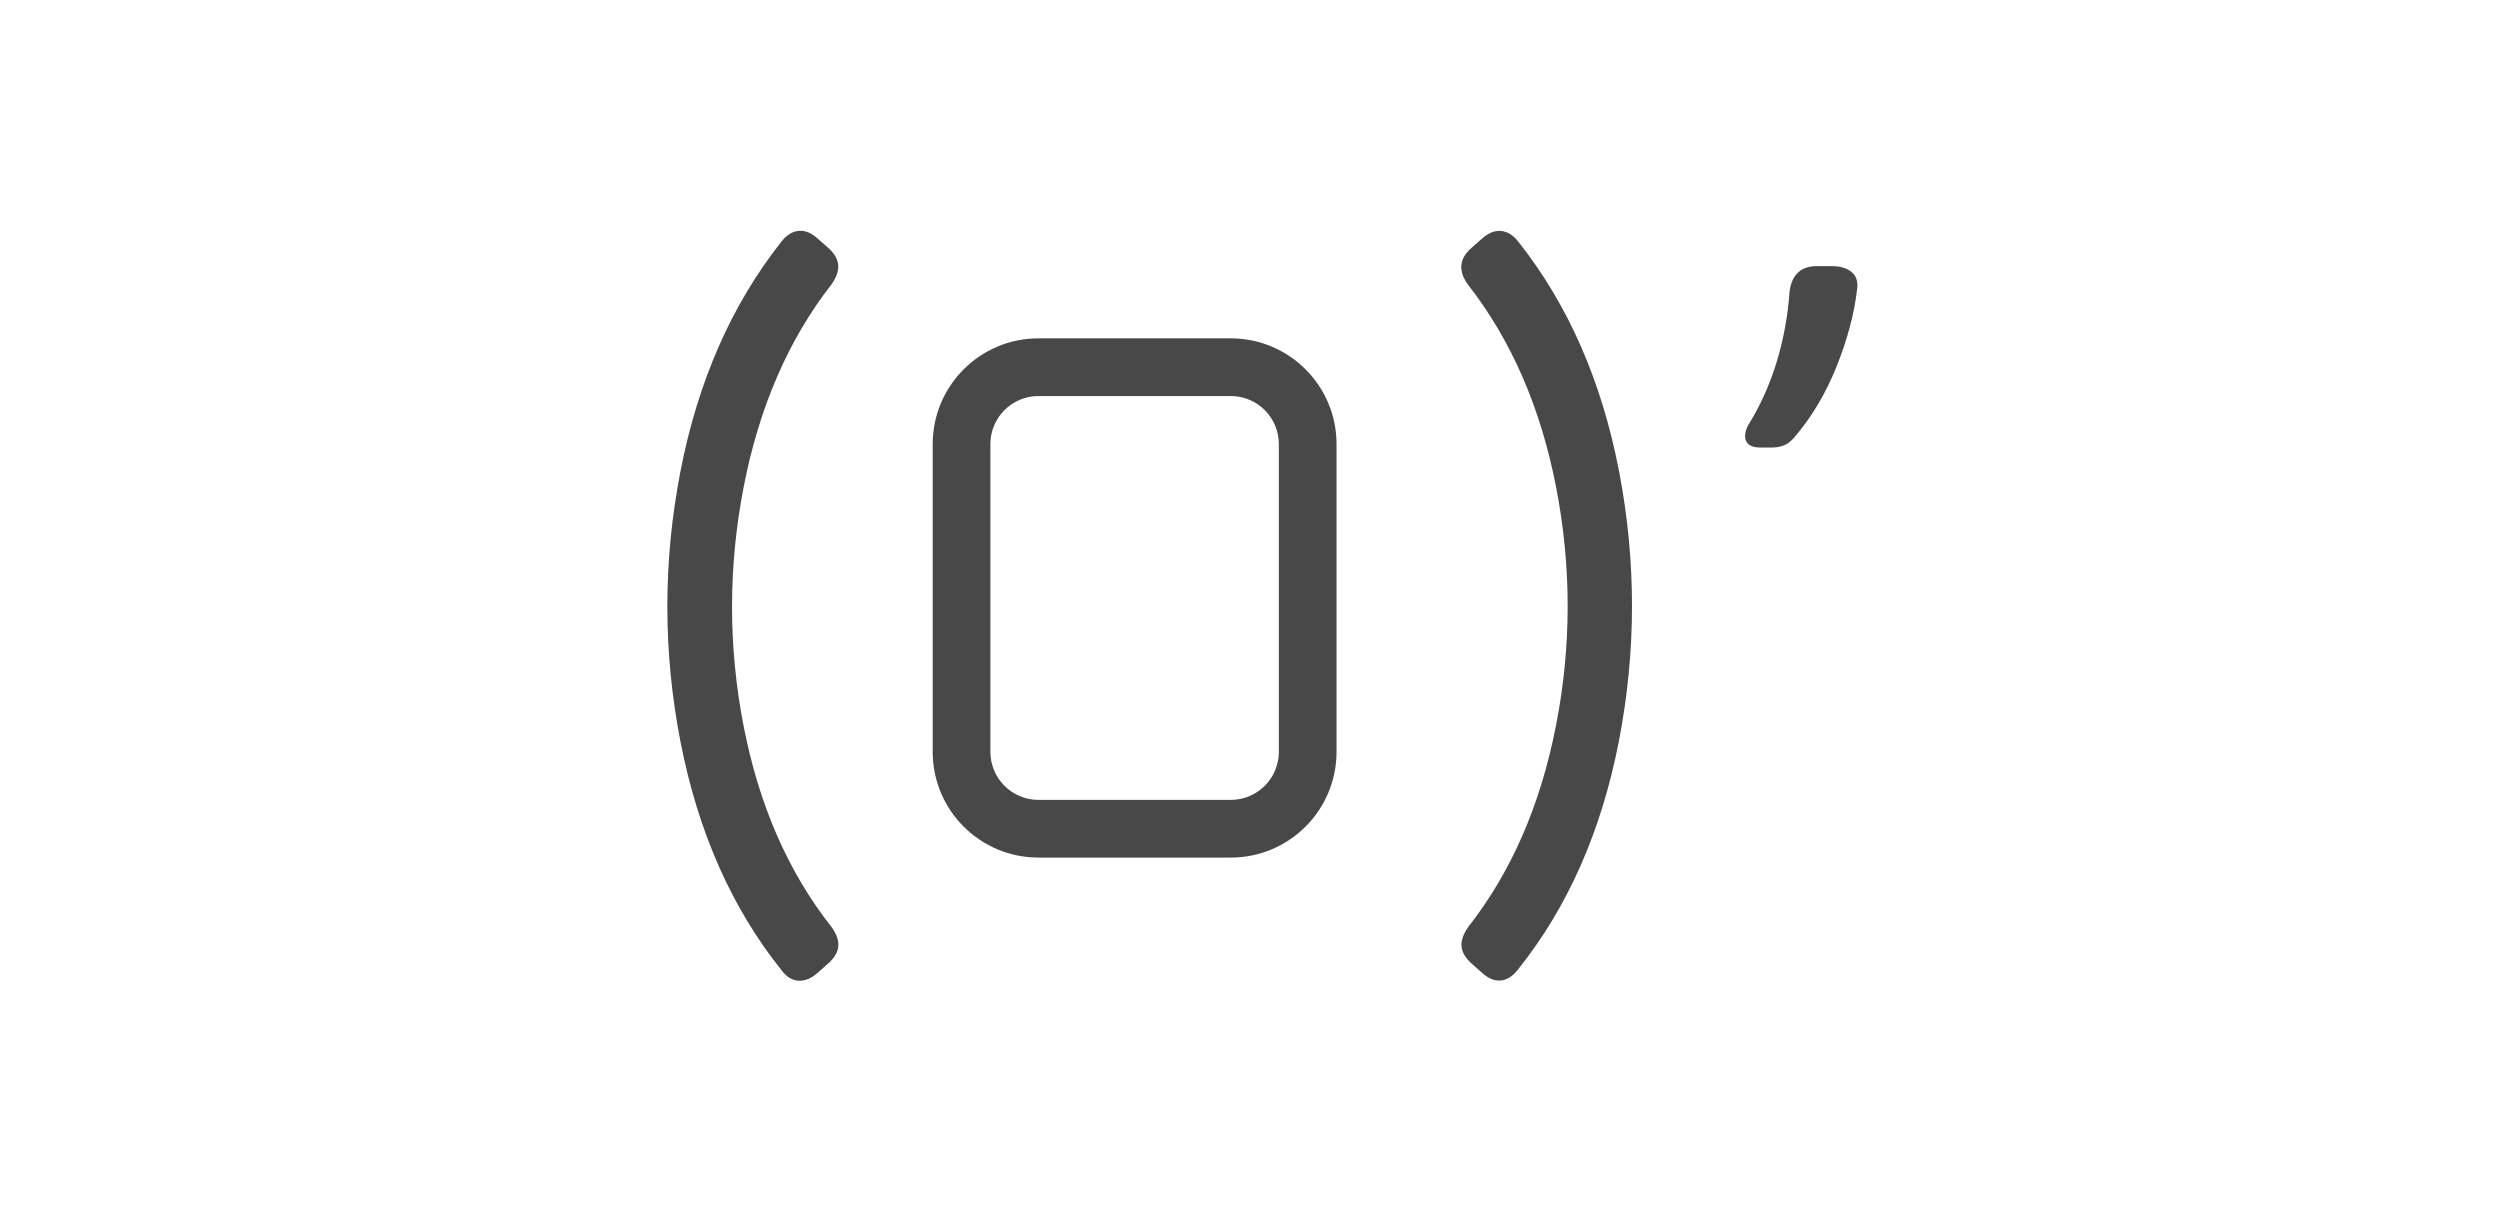
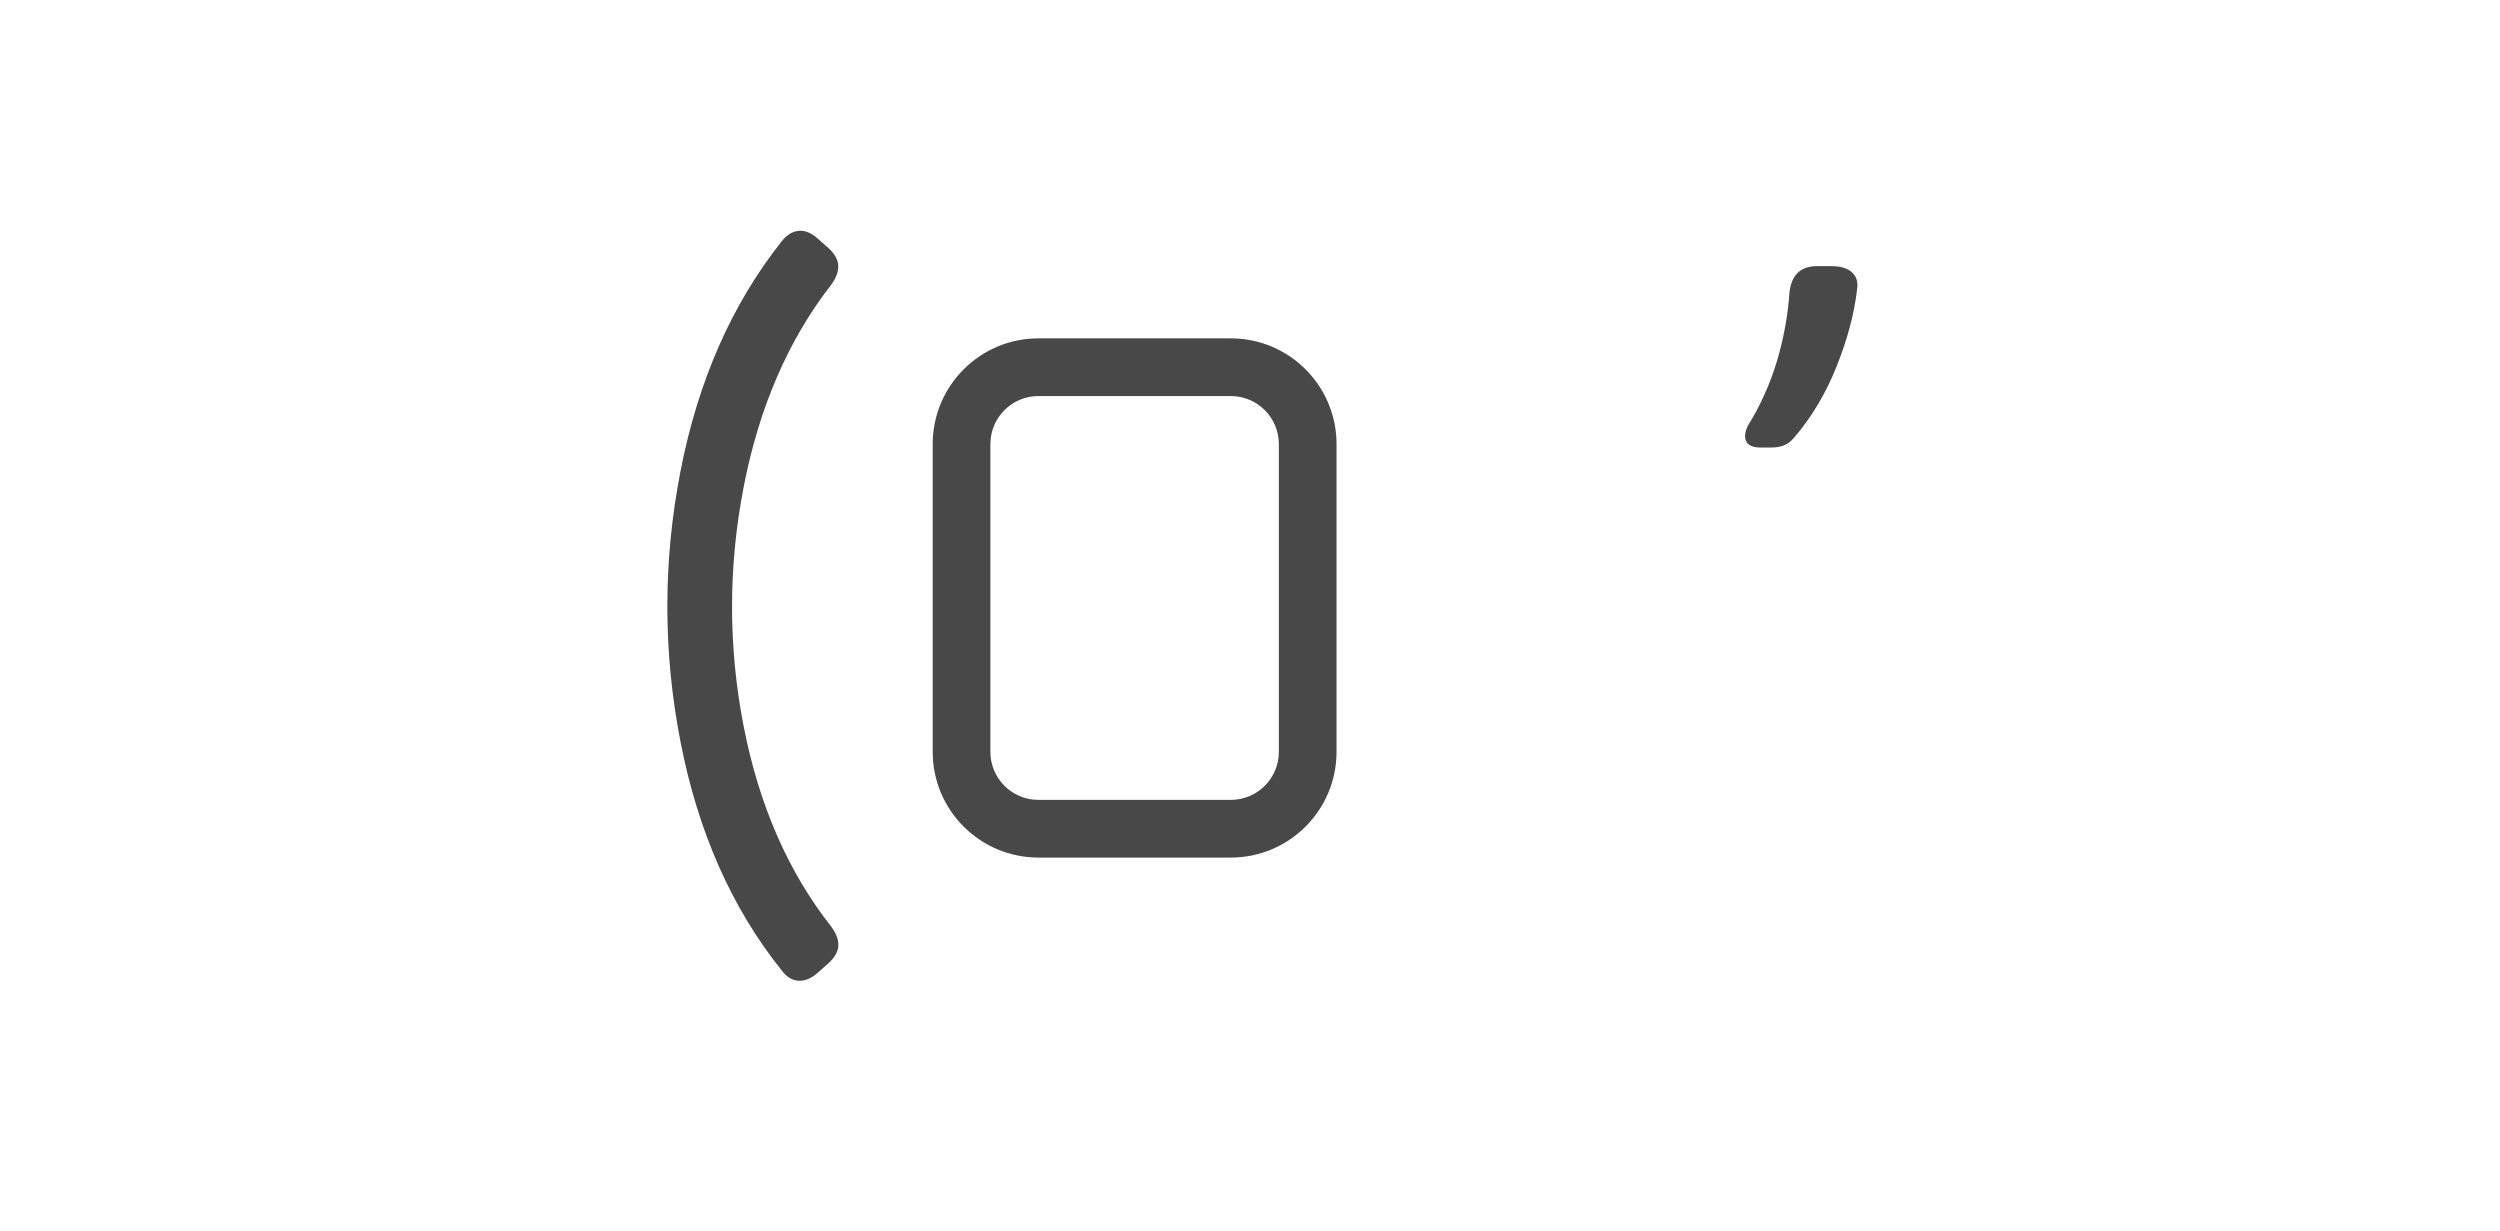
<svg xmlns="http://www.w3.org/2000/svg" width="65px" height="32px" viewBox="0 0 65 32" version="1.1">
  <title>（）‘</title>
  <g id="1.1" stroke="none" stroke-width="1" fill="none" fill-rule="evenodd">
    <g id="mathai计算器" transform="translate(-1532, -448)">
      <g id="编组-10备份-39" transform="translate(1489, 444)">
        <g id="（）‘" transform="translate(43.351, 4)">
-           <rect id="矩形" fill="#D8D8D8" opacity="0" x="0" y="0" width="64" height="32" />
          <g id="编组-17" transform="translate(17, 6)" fill="#484848" fill-rule="nonzero">
            <g id="(-)’" transform="translate(0, 0)">
              <path d="M2.965,0.284 C3.1,0.111 3.249,0.017 3.414,0.002 C3.578,-0.013 3.744,0.054 3.91,0.204 L4.188,0.448 C4.346,0.593 4.431,0.742 4.443,0.893 C4.455,1.044 4.397,1.211 4.269,1.392 C3.149,2.829 2.387,4.584 1.985,6.658 C1.583,8.731 1.581,10.799 1.98,12.863 C2.379,14.927 3.142,16.674 4.269,18.102 C4.399,18.284 4.458,18.452 4.445,18.604 C4.432,18.756 4.345,18.904 4.185,19.047 L3.91,19.291 C3.745,19.439 3.579,19.508 3.411,19.499 C3.242,19.49 3.094,19.397 2.965,19.221 C1.67,17.601 0.795,15.621 0.341,13.28 C-0.114,10.938 -0.114,8.597 0.341,6.255 C0.795,3.913 1.67,1.922 2.965,0.284 Z" id="路径" />
-               <path d="M21.181,0.204 C21.346,0.056 21.512,-0.01 21.678,0.005 C21.844,0.021 21.993,0.114 22.126,0.284 C23.422,1.922 24.295,3.913 24.745,6.255 C25.195,8.597 25.193,10.937 24.739,13.275 C24.284,15.613 23.41,17.592 22.114,19.211 C21.98,19.384 21.832,19.478 21.67,19.493 C21.509,19.508 21.345,19.441 21.179,19.291 L20.904,19.047 C20.745,18.902 20.66,18.753 20.648,18.602 C20.637,18.451 20.695,18.284 20.822,18.102 C21.943,16.674 22.704,14.926 23.106,12.858 C23.509,10.791 23.509,8.724 23.106,6.658 C22.704,4.591 21.939,2.836 20.81,1.392 C20.559,1.04 20.59,0.726 20.904,0.448 L21.181,0.204 Z" id="路径" />
              <path d="M29.307,5.366 C29.225,5.464 29.138,5.534 29.044,5.574 C28.95,5.615 28.838,5.636 28.708,5.636 L28.423,5.636 C28.233,5.636 28.11,5.584 28.055,5.481 C27.999,5.378 28.012,5.24 28.094,5.068 C28.415,4.551 28.666,3.995 28.846,3.4 C29.025,2.806 29.136,2.197 29.178,1.575 C29.237,1.138 29.475,0.919 29.891,0.919 L30.264,0.919 C30.499,0.919 30.676,0.972 30.797,1.078 C30.918,1.183 30.963,1.332 30.933,1.523 C30.861,2.152 30.684,2.818 30.403,3.522 C30.121,4.226 29.756,4.841 29.307,5.366 Z" id="路径" />
            </g>
            <path d="M14.649,2.797 C16.167,2.797 17.399,4.029 17.399,5.547 L17.399,13.547 C17.399,15.066 16.167,16.297 14.649,16.297 L9.649,16.297 C8.13,16.297 6.899,15.066 6.899,13.547 L6.899,5.547 C6.899,4.029 8.13,2.797 9.649,2.797 L14.649,2.797 Z M14.649,4.297 L9.649,4.297 C8.958,4.297 8.399,4.857 8.399,5.547 L8.399,13.547 C8.399,14.238 8.958,14.797 9.649,14.797 L14.649,14.797 C15.339,14.797 15.899,14.238 15.899,13.547 L15.899,5.547 C15.899,4.857 15.339,4.297 14.649,4.297 Z" id="矩形" />
          </g>
        </g>
      </g>
    </g>
  </g>
</svg>